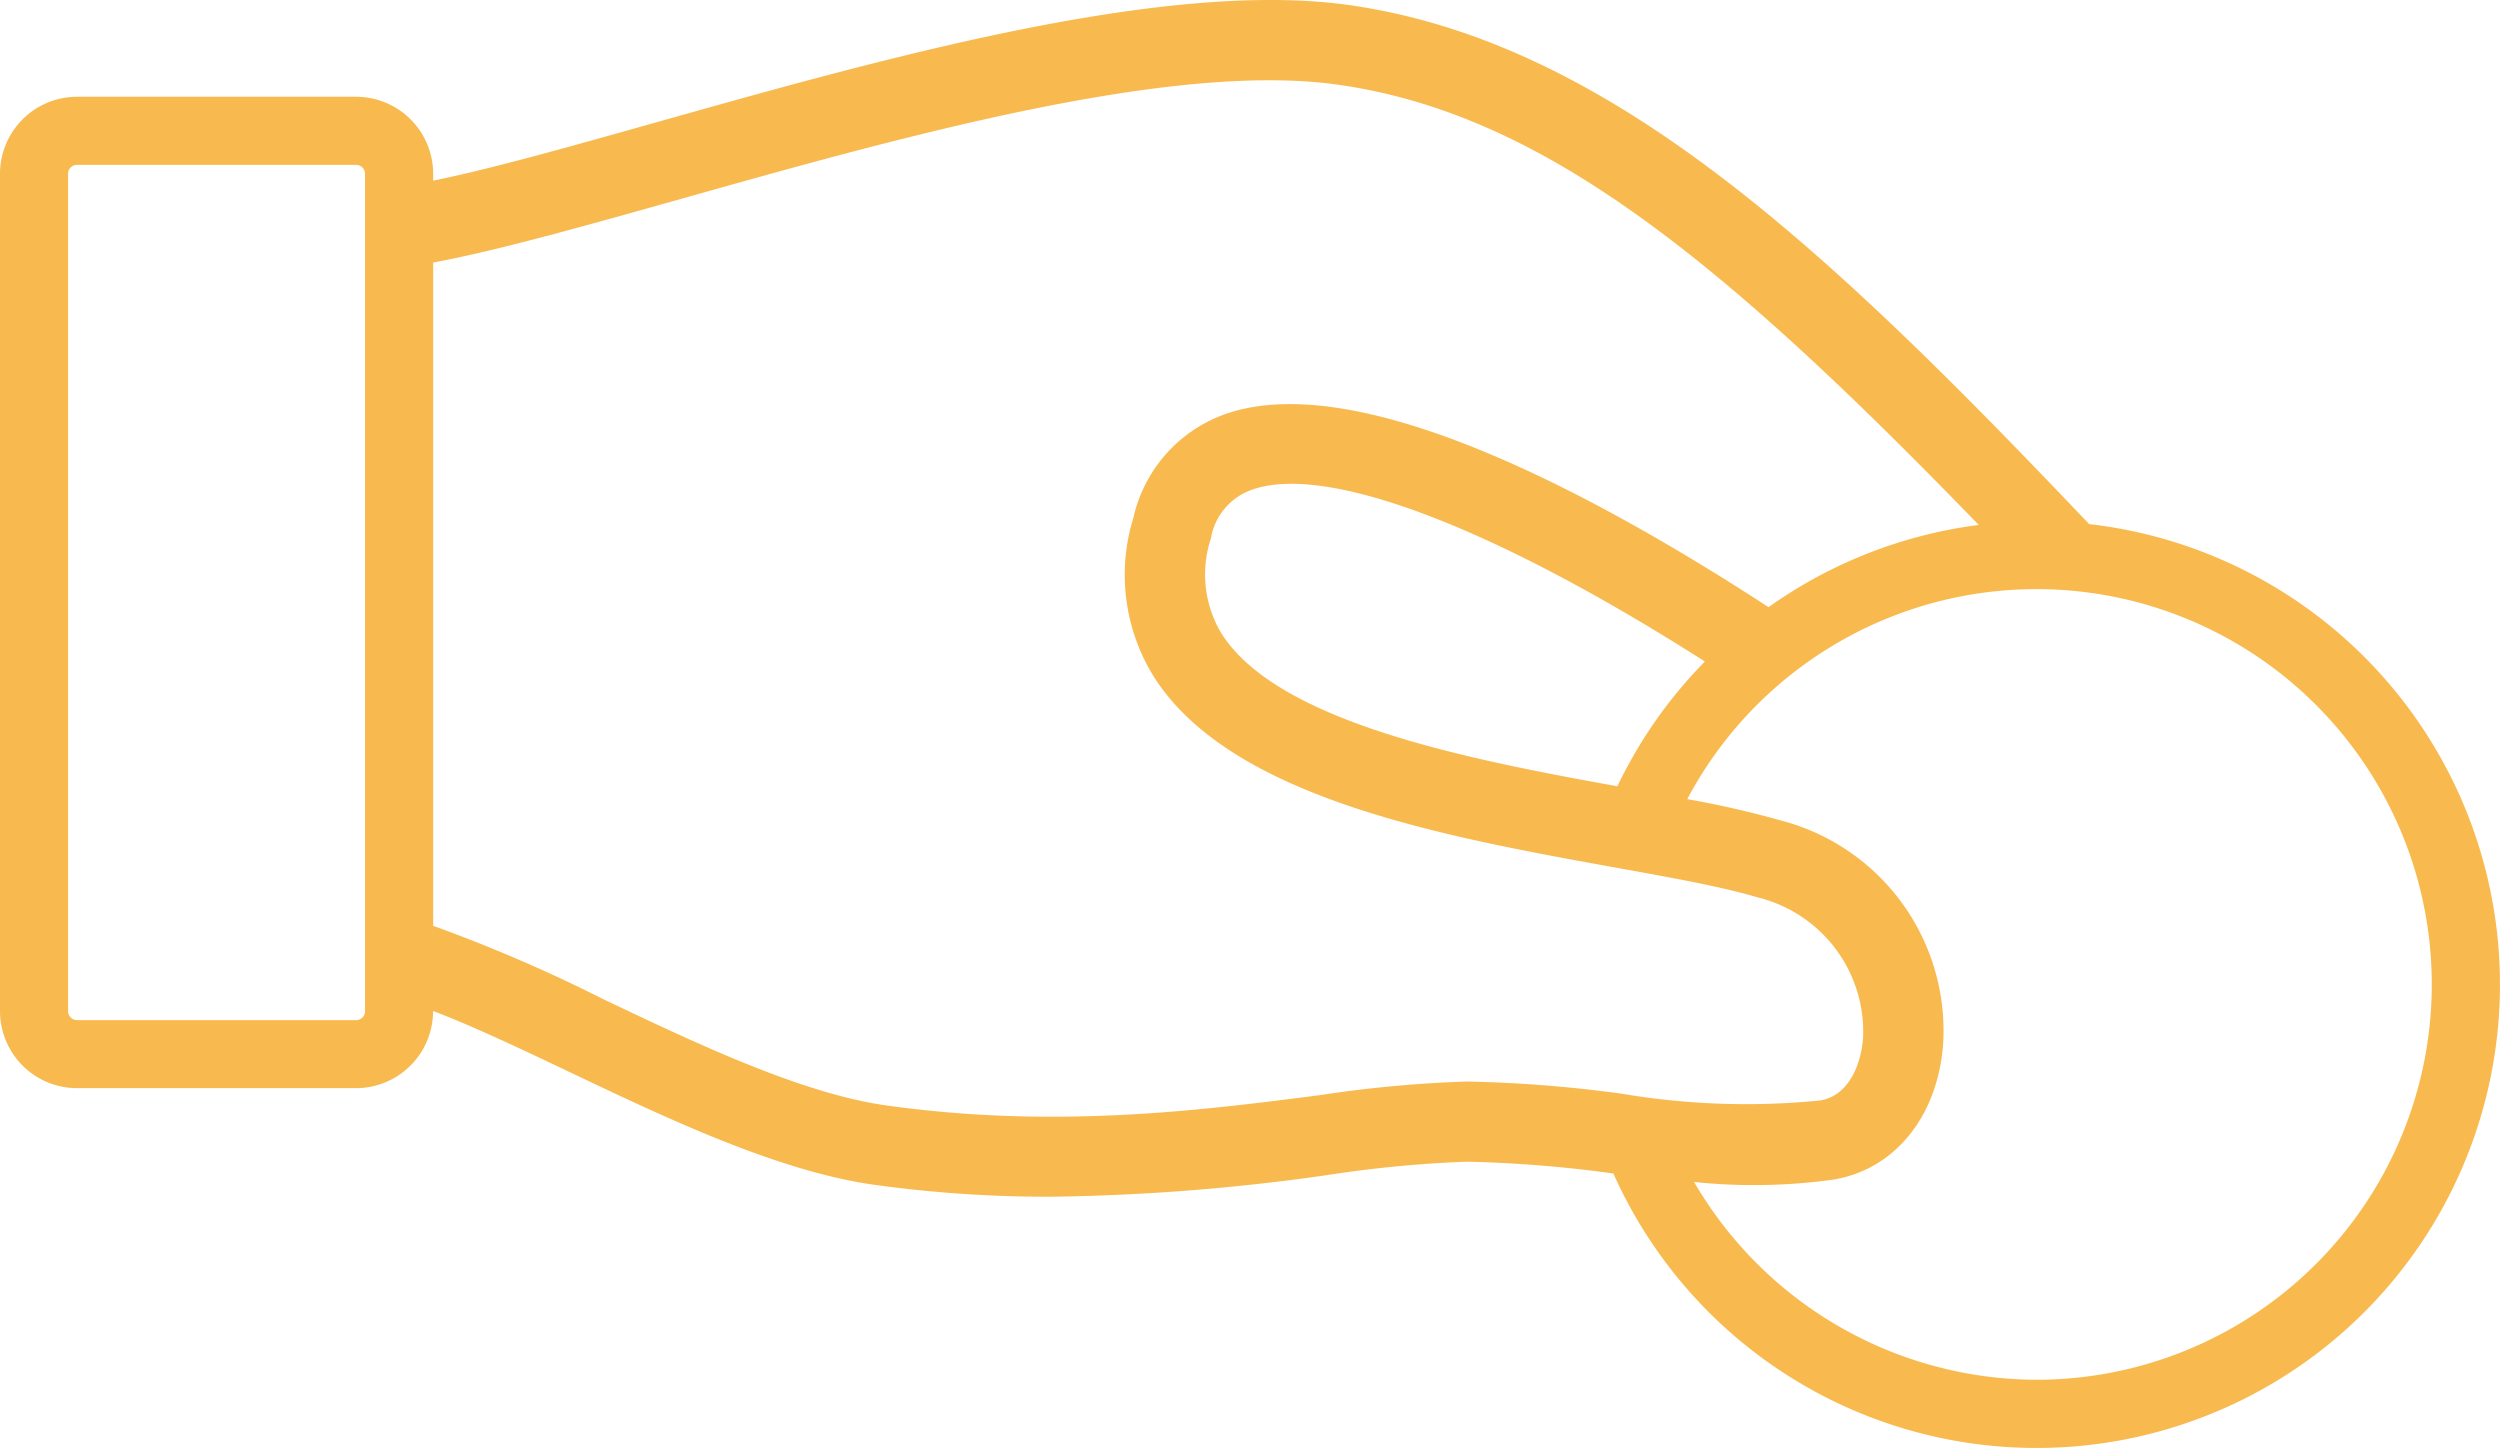
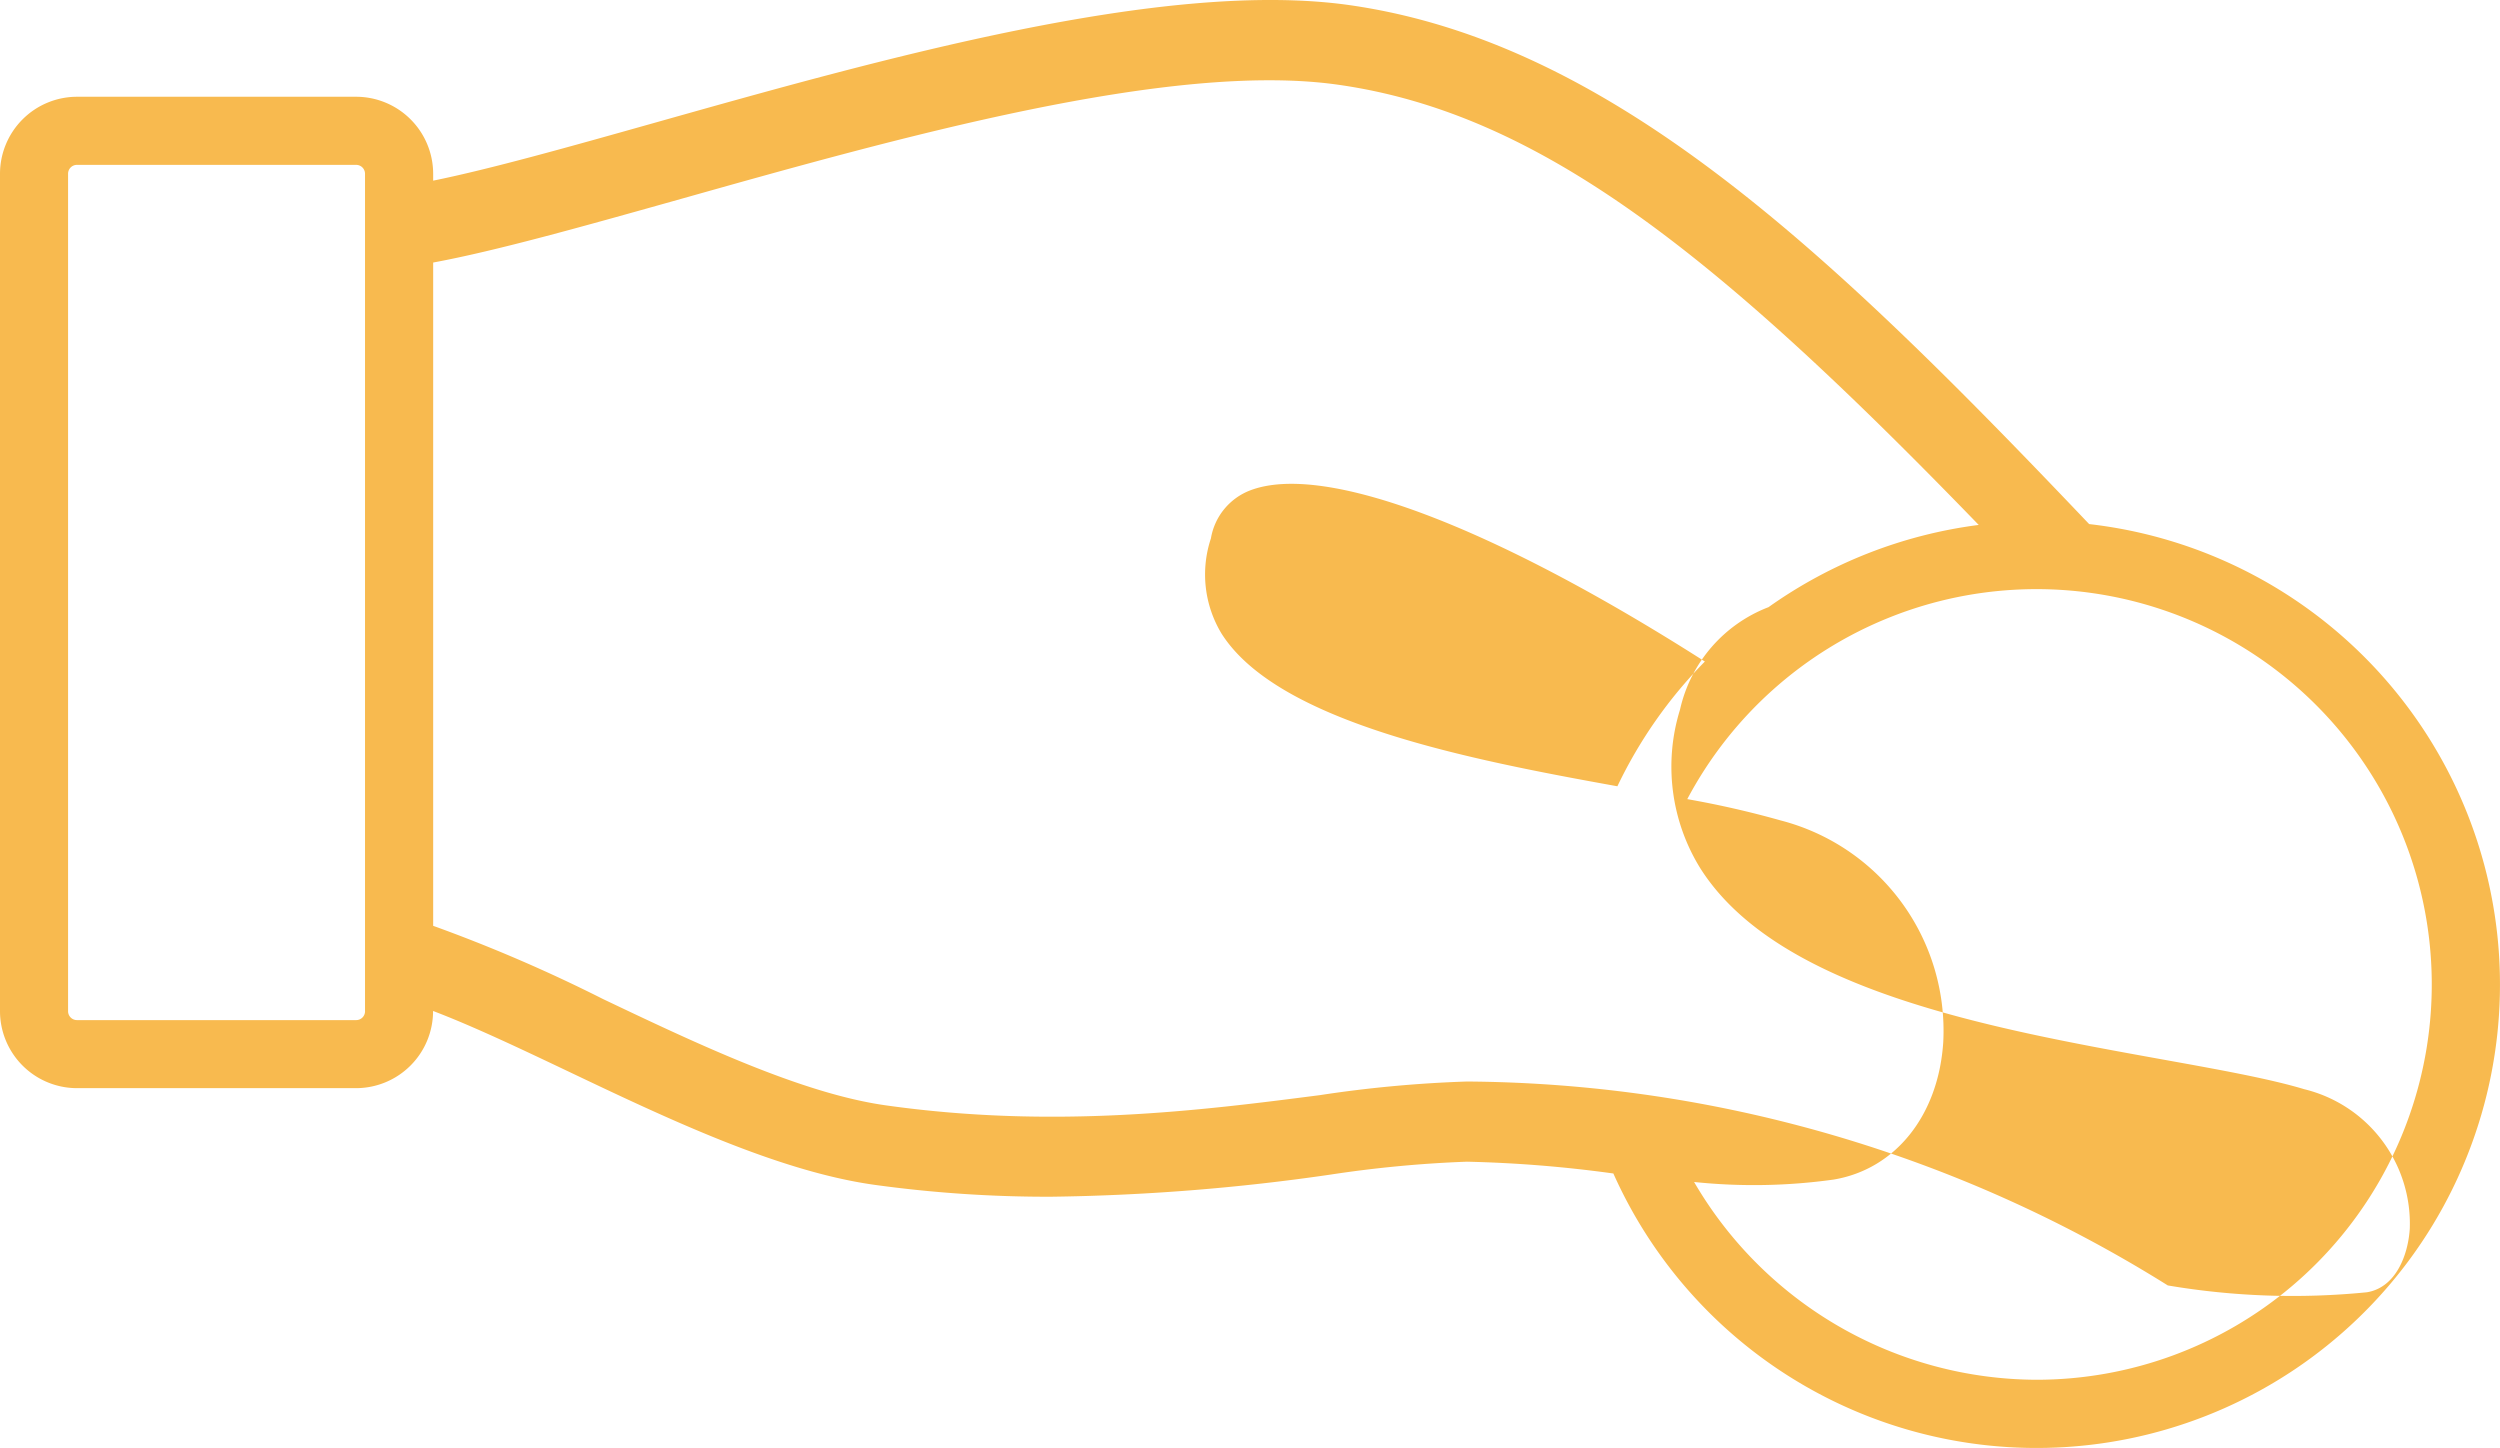
<svg xmlns="http://www.w3.org/2000/svg" width="103.967" height="60.214" viewBox="0 0 103.967 60.214">
-   <path d="M91.872,45.732h.008c-10.732-11.28-19.832-20.019-30.753-21.58-7.665-1.093-19.423,2.221-28.875,4.885-3.627,1.022-6.842,1.926-9.238,2.414v-.289a3.207,3.207,0,0,0-3.2-3.2H8.2a3.207,3.207,0,0,0-3.2,3.2V65.991a3.206,3.206,0,0,0,3.2,3.2h11.61a3.207,3.207,0,0,0,3.2-3.2v-.01c1.672.638,3.61,1.557,5.632,2.519,4.075,1.94,8.694,4.139,12.687,4.706a52.586,52.586,0,0,0,7.387.5,88.048,88.048,0,0,0,11.6-.918,49.718,49.718,0,0,1,5.687-.539,52.978,52.978,0,0,1,6.03.482l.061.007A19.273,19.273,0,1,0,91.872,45.732ZM20.181,65.991a.369.369,0,0,1-.37.37H8.2a.37.37,0,0,1-.369-.37V31.164a.37.37,0,0,1,.369-.37h11.61a.37.37,0,0,1,.37.37V65.991Zm45.825,2.924a51.491,51.491,0,0,0-6.113.566c-4.916.634-11.033,1.421-18.09.42-3.49-.5-7.863-2.577-11.722-4.414a63.725,63.725,0,0,0-7.067-3.047V34.856c2.611-.483,6.139-1.476,10.144-2.6,9.148-2.578,20.531-5.79,27.5-4.793C69.1,28.665,76.476,34.6,87.286,45.766l.02,0a19.359,19.359,0,0,0-8.759,3.422c-7.524-4.9-17.3-10.039-22.733-7.977a5.958,5.958,0,0,0-3.68,4.26,8.022,8.022,0,0,0,.851,6.611c3.208,5.05,12.079,6.65,19.2,7.936,2.4.433,4.472.806,5.91,1.24a5.757,5.757,0,0,1,4.387,5.8c-.069,1.1-.579,2.444-1.78,2.644a31.055,31.055,0,0,1-8.283-.284A55.6,55.6,0,0,0,66.007,68.915ZM75.9,51.449a19.17,19.17,0,0,0-3.638,5.188c-6.089-1.1-14.1-2.636-16.459-6.345a4.754,4.754,0,0,1-.445-3.963,2.6,2.6,0,0,1,1.64-2C60.072,43.162,67.074,45.817,75.9,51.449ZM89.69,81.318a16.54,16.54,0,0,1-14.238-8.225,23.964,23.964,0,0,0,5.8-.1c2.576-.43,4.367-2.675,4.562-5.723a9.036,9.036,0,0,0-6.752-9.21,39.646,39.646,0,0,0-3.894-.889A16.44,16.44,0,1,1,89.69,81.318Z" transform="translate(-5 -23.938)" fill="#f8ba4f" />
+   <path d="M91.872,45.732h.008c-10.732-11.28-19.832-20.019-30.753-21.58-7.665-1.093-19.423,2.221-28.875,4.885-3.627,1.022-6.842,1.926-9.238,2.414v-.289a3.207,3.207,0,0,0-3.2-3.2H8.2a3.207,3.207,0,0,0-3.2,3.2V65.991a3.206,3.206,0,0,0,3.2,3.2h11.61a3.207,3.207,0,0,0,3.2-3.2v-.01c1.672.638,3.61,1.557,5.632,2.519,4.075,1.94,8.694,4.139,12.687,4.706a52.586,52.586,0,0,0,7.387.5,88.048,88.048,0,0,0,11.6-.918,49.718,49.718,0,0,1,5.687-.539,52.978,52.978,0,0,1,6.03.482l.061.007A19.273,19.273,0,1,0,91.872,45.732ZM20.181,65.991a.369.369,0,0,1-.37.37H8.2a.37.37,0,0,1-.369-.37V31.164a.37.37,0,0,1,.369-.37h11.61a.37.37,0,0,1,.37.37V65.991Zm45.825,2.924a51.491,51.491,0,0,0-6.113.566c-4.916.634-11.033,1.421-18.09.42-3.49-.5-7.863-2.577-11.722-4.414a63.725,63.725,0,0,0-7.067-3.047V34.856c2.611-.483,6.139-1.476,10.144-2.6,9.148-2.578,20.531-5.79,27.5-4.793C69.1,28.665,76.476,34.6,87.286,45.766l.02,0a19.359,19.359,0,0,0-8.759,3.422a5.958,5.958,0,0,0-3.68,4.26,8.022,8.022,0,0,0,.851,6.611c3.208,5.05,12.079,6.65,19.2,7.936,2.4.433,4.472.806,5.91,1.24a5.757,5.757,0,0,1,4.387,5.8c-.069,1.1-.579,2.444-1.78,2.644a31.055,31.055,0,0,1-8.283-.284A55.6,55.6,0,0,0,66.007,68.915ZM75.9,51.449a19.17,19.17,0,0,0-3.638,5.188c-6.089-1.1-14.1-2.636-16.459-6.345a4.754,4.754,0,0,1-.445-3.963,2.6,2.6,0,0,1,1.64-2C60.072,43.162,67.074,45.817,75.9,51.449ZM89.69,81.318a16.54,16.54,0,0,1-14.238-8.225,23.964,23.964,0,0,0,5.8-.1c2.576-.43,4.367-2.675,4.562-5.723a9.036,9.036,0,0,0-6.752-9.21,39.646,39.646,0,0,0-3.894-.889A16.44,16.44,0,1,1,89.69,81.318Z" transform="translate(-5 -23.938)" fill="#f8ba4f" />
</svg>